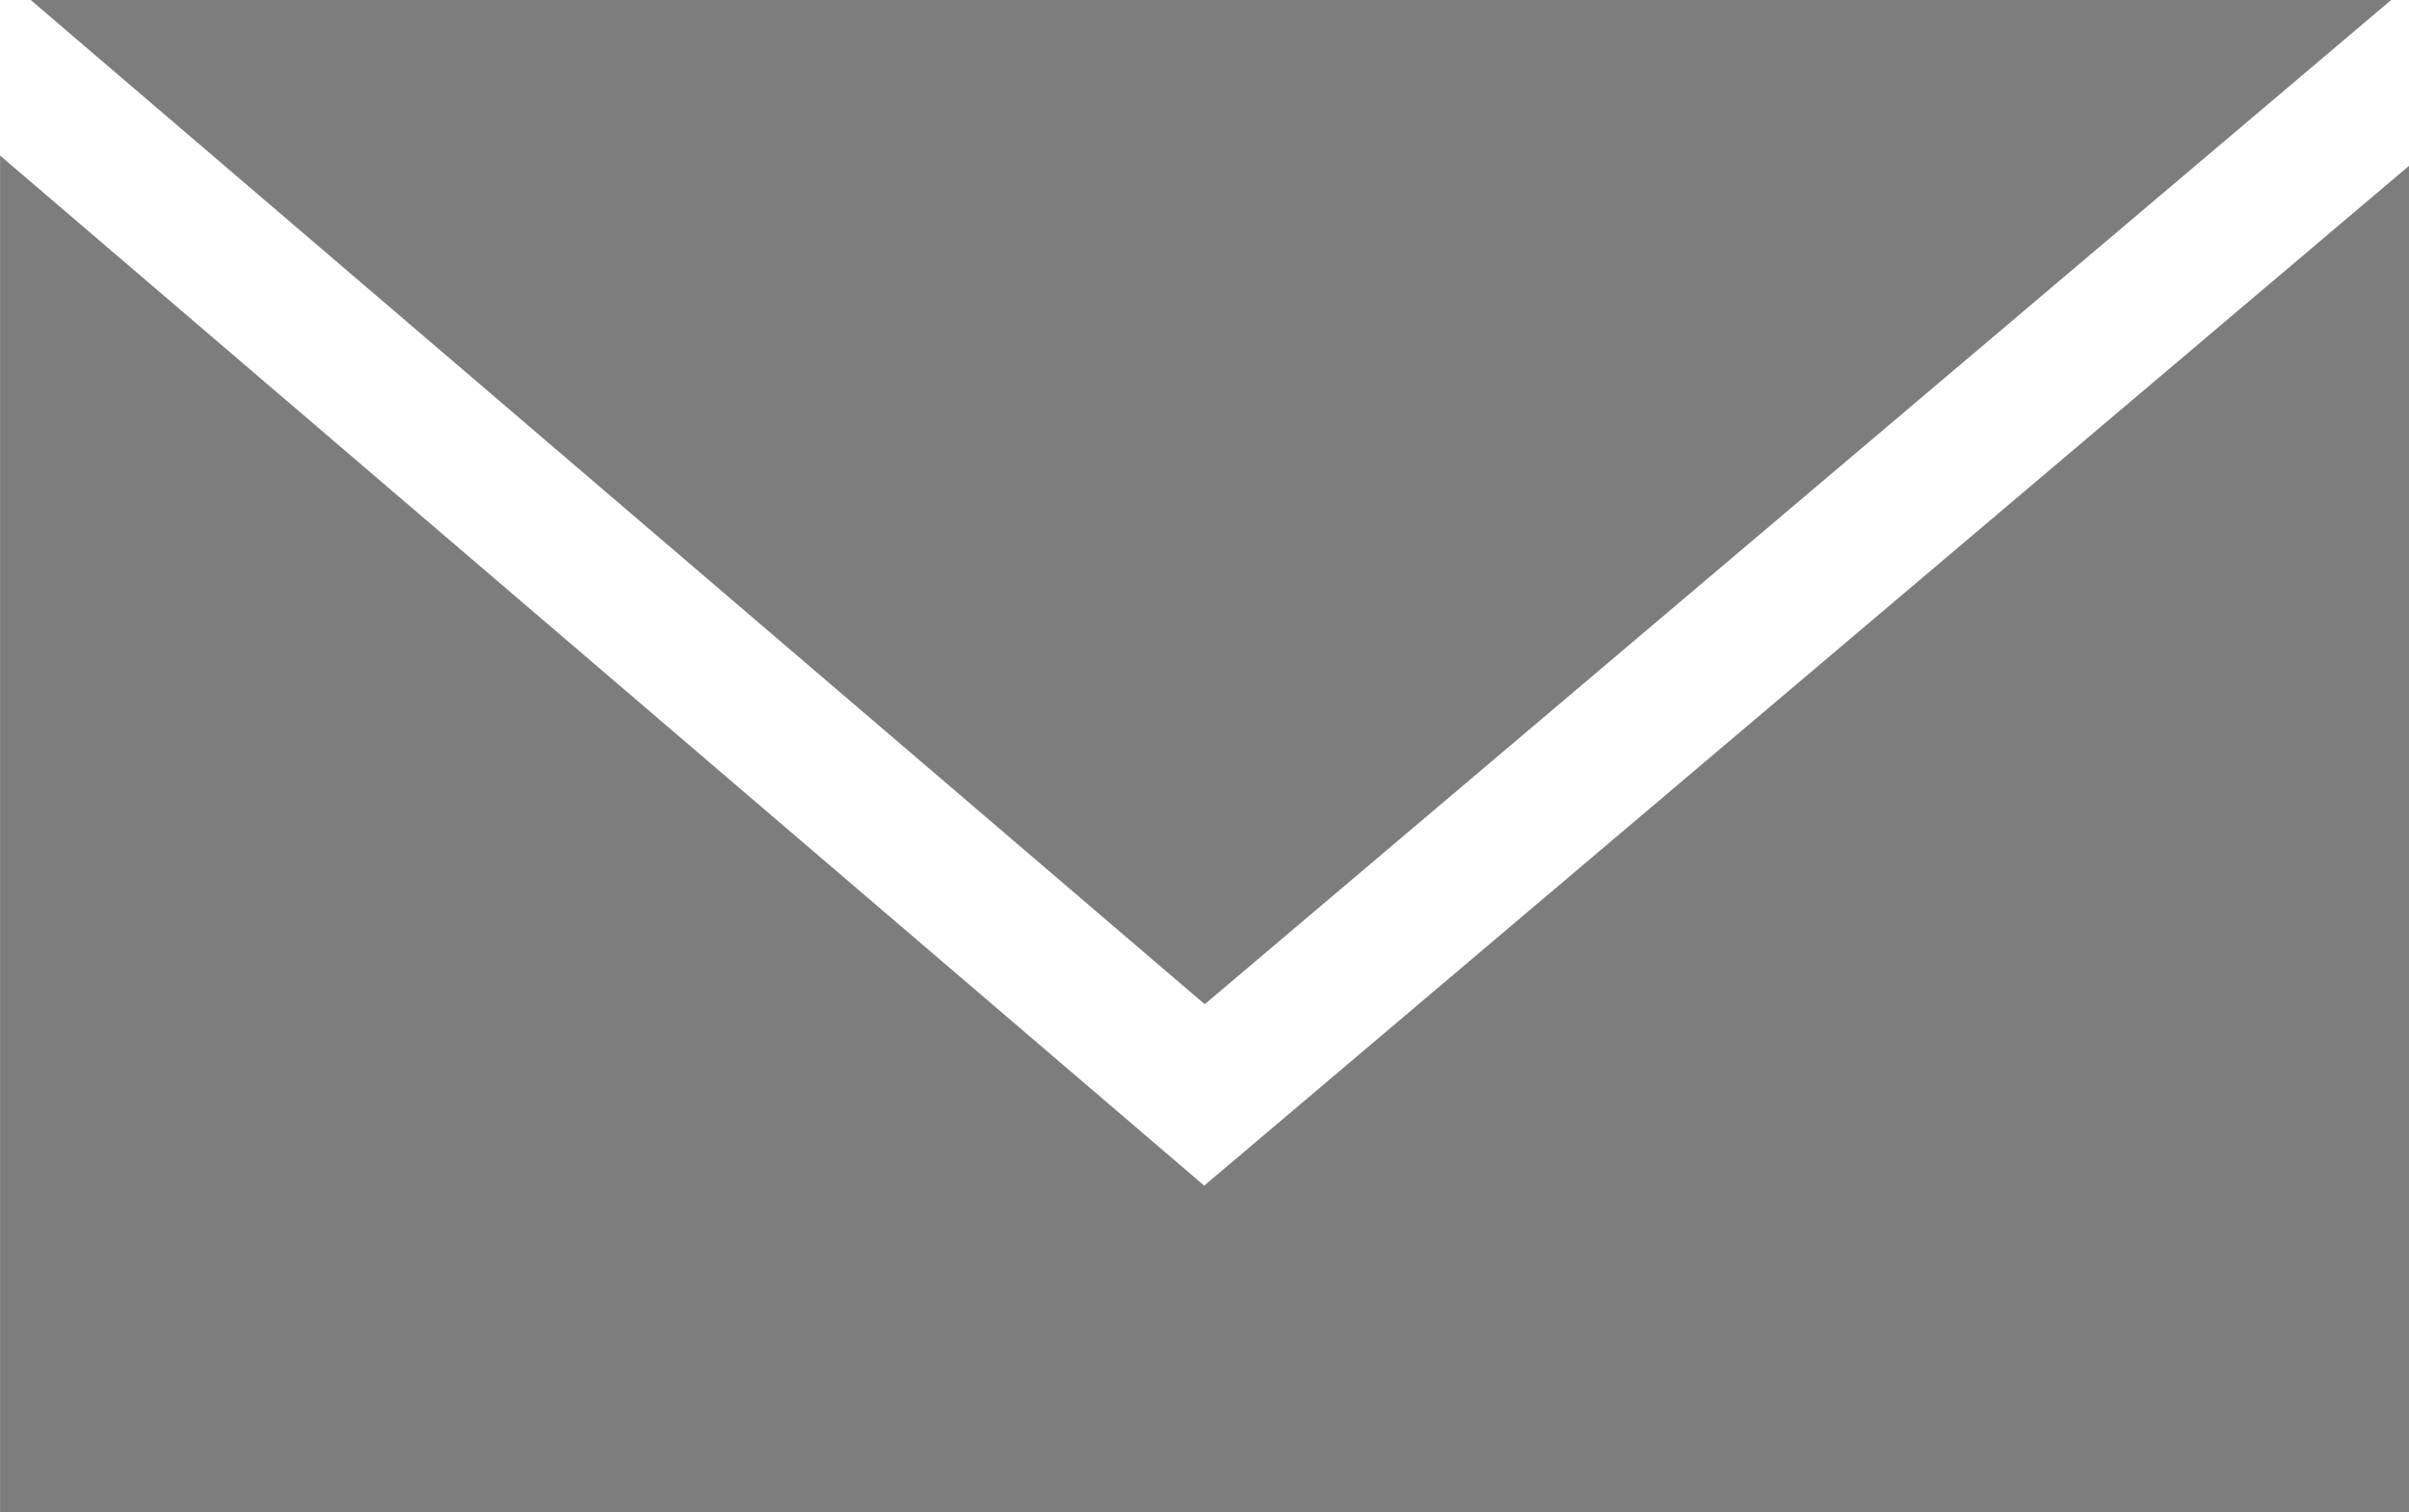
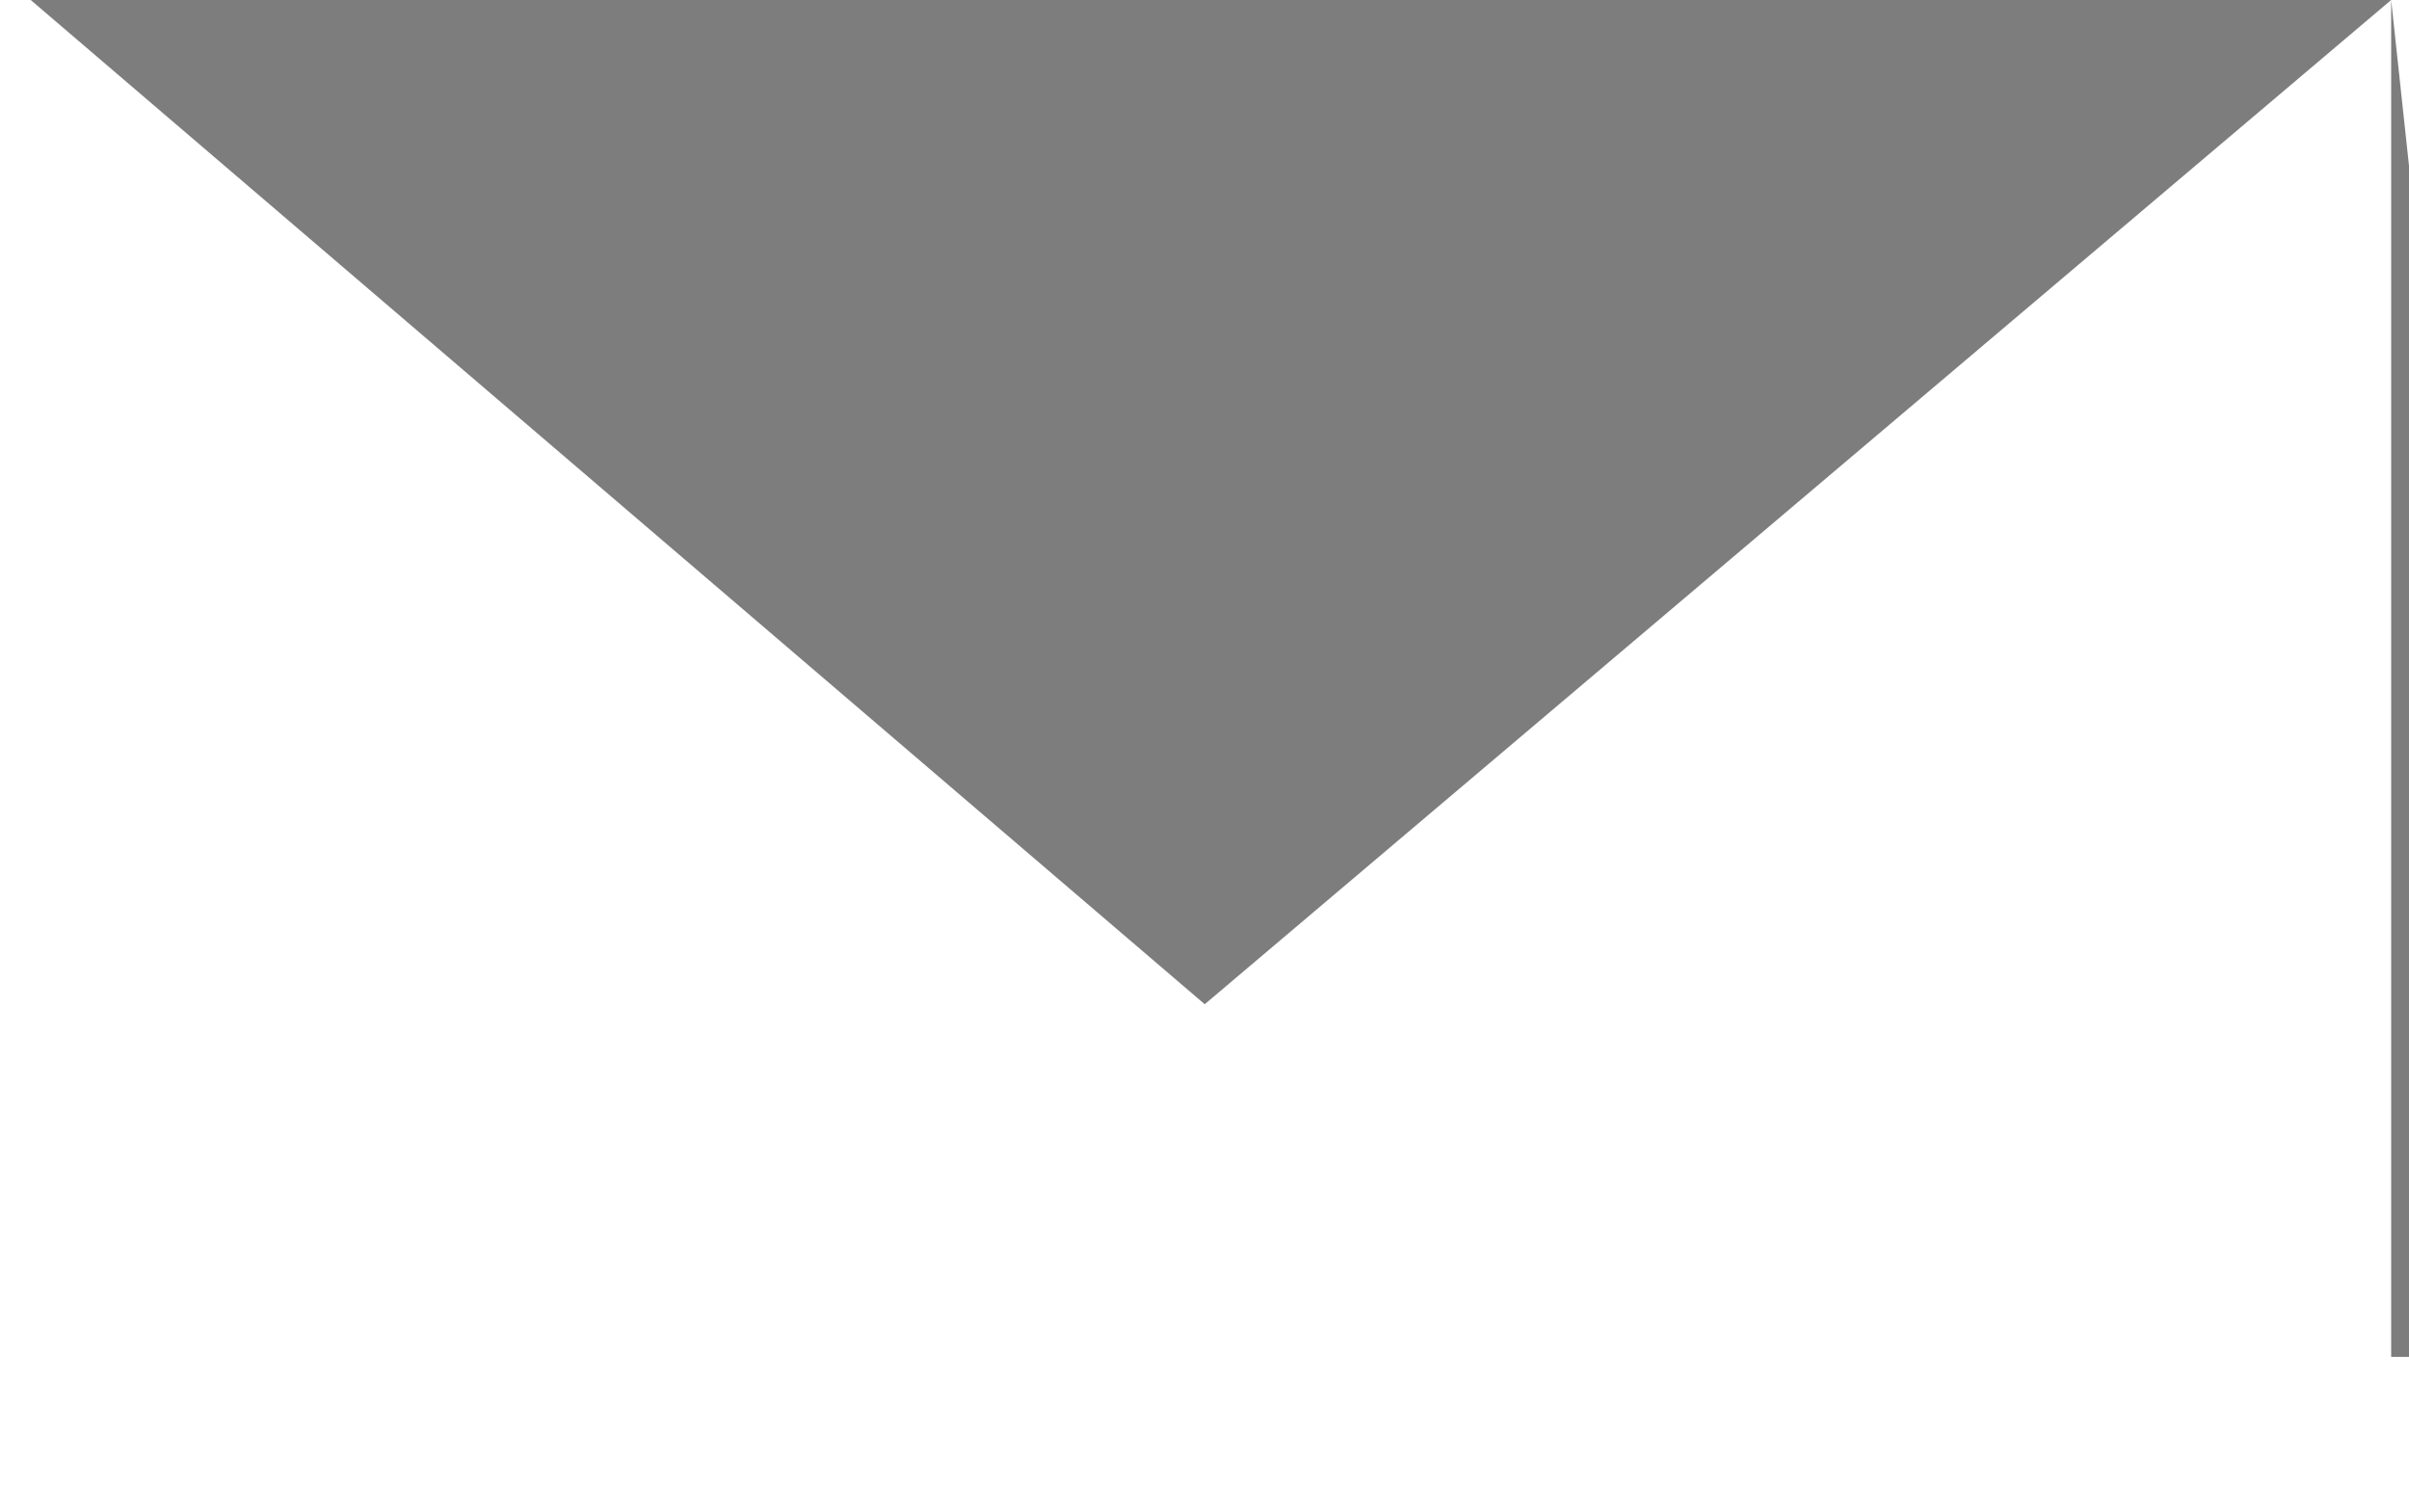
<svg xmlns="http://www.w3.org/2000/svg" width="37.811" height="23.736" viewBox="0 0 37.811 23.736">
-   <path d="M74.266,118.645H37.217l18.427,15.761Zm-18.63,18.608-18.9-16.167v21.295H74.546V121.248Z" transform="translate(-36.735 -118.645)" fill="#7d7d7d" />
+   <path d="M74.266,118.645H37.217l18.427,15.761Zv21.295H74.546V121.248Z" transform="translate(-36.735 -118.645)" fill="#7d7d7d" />
</svg>